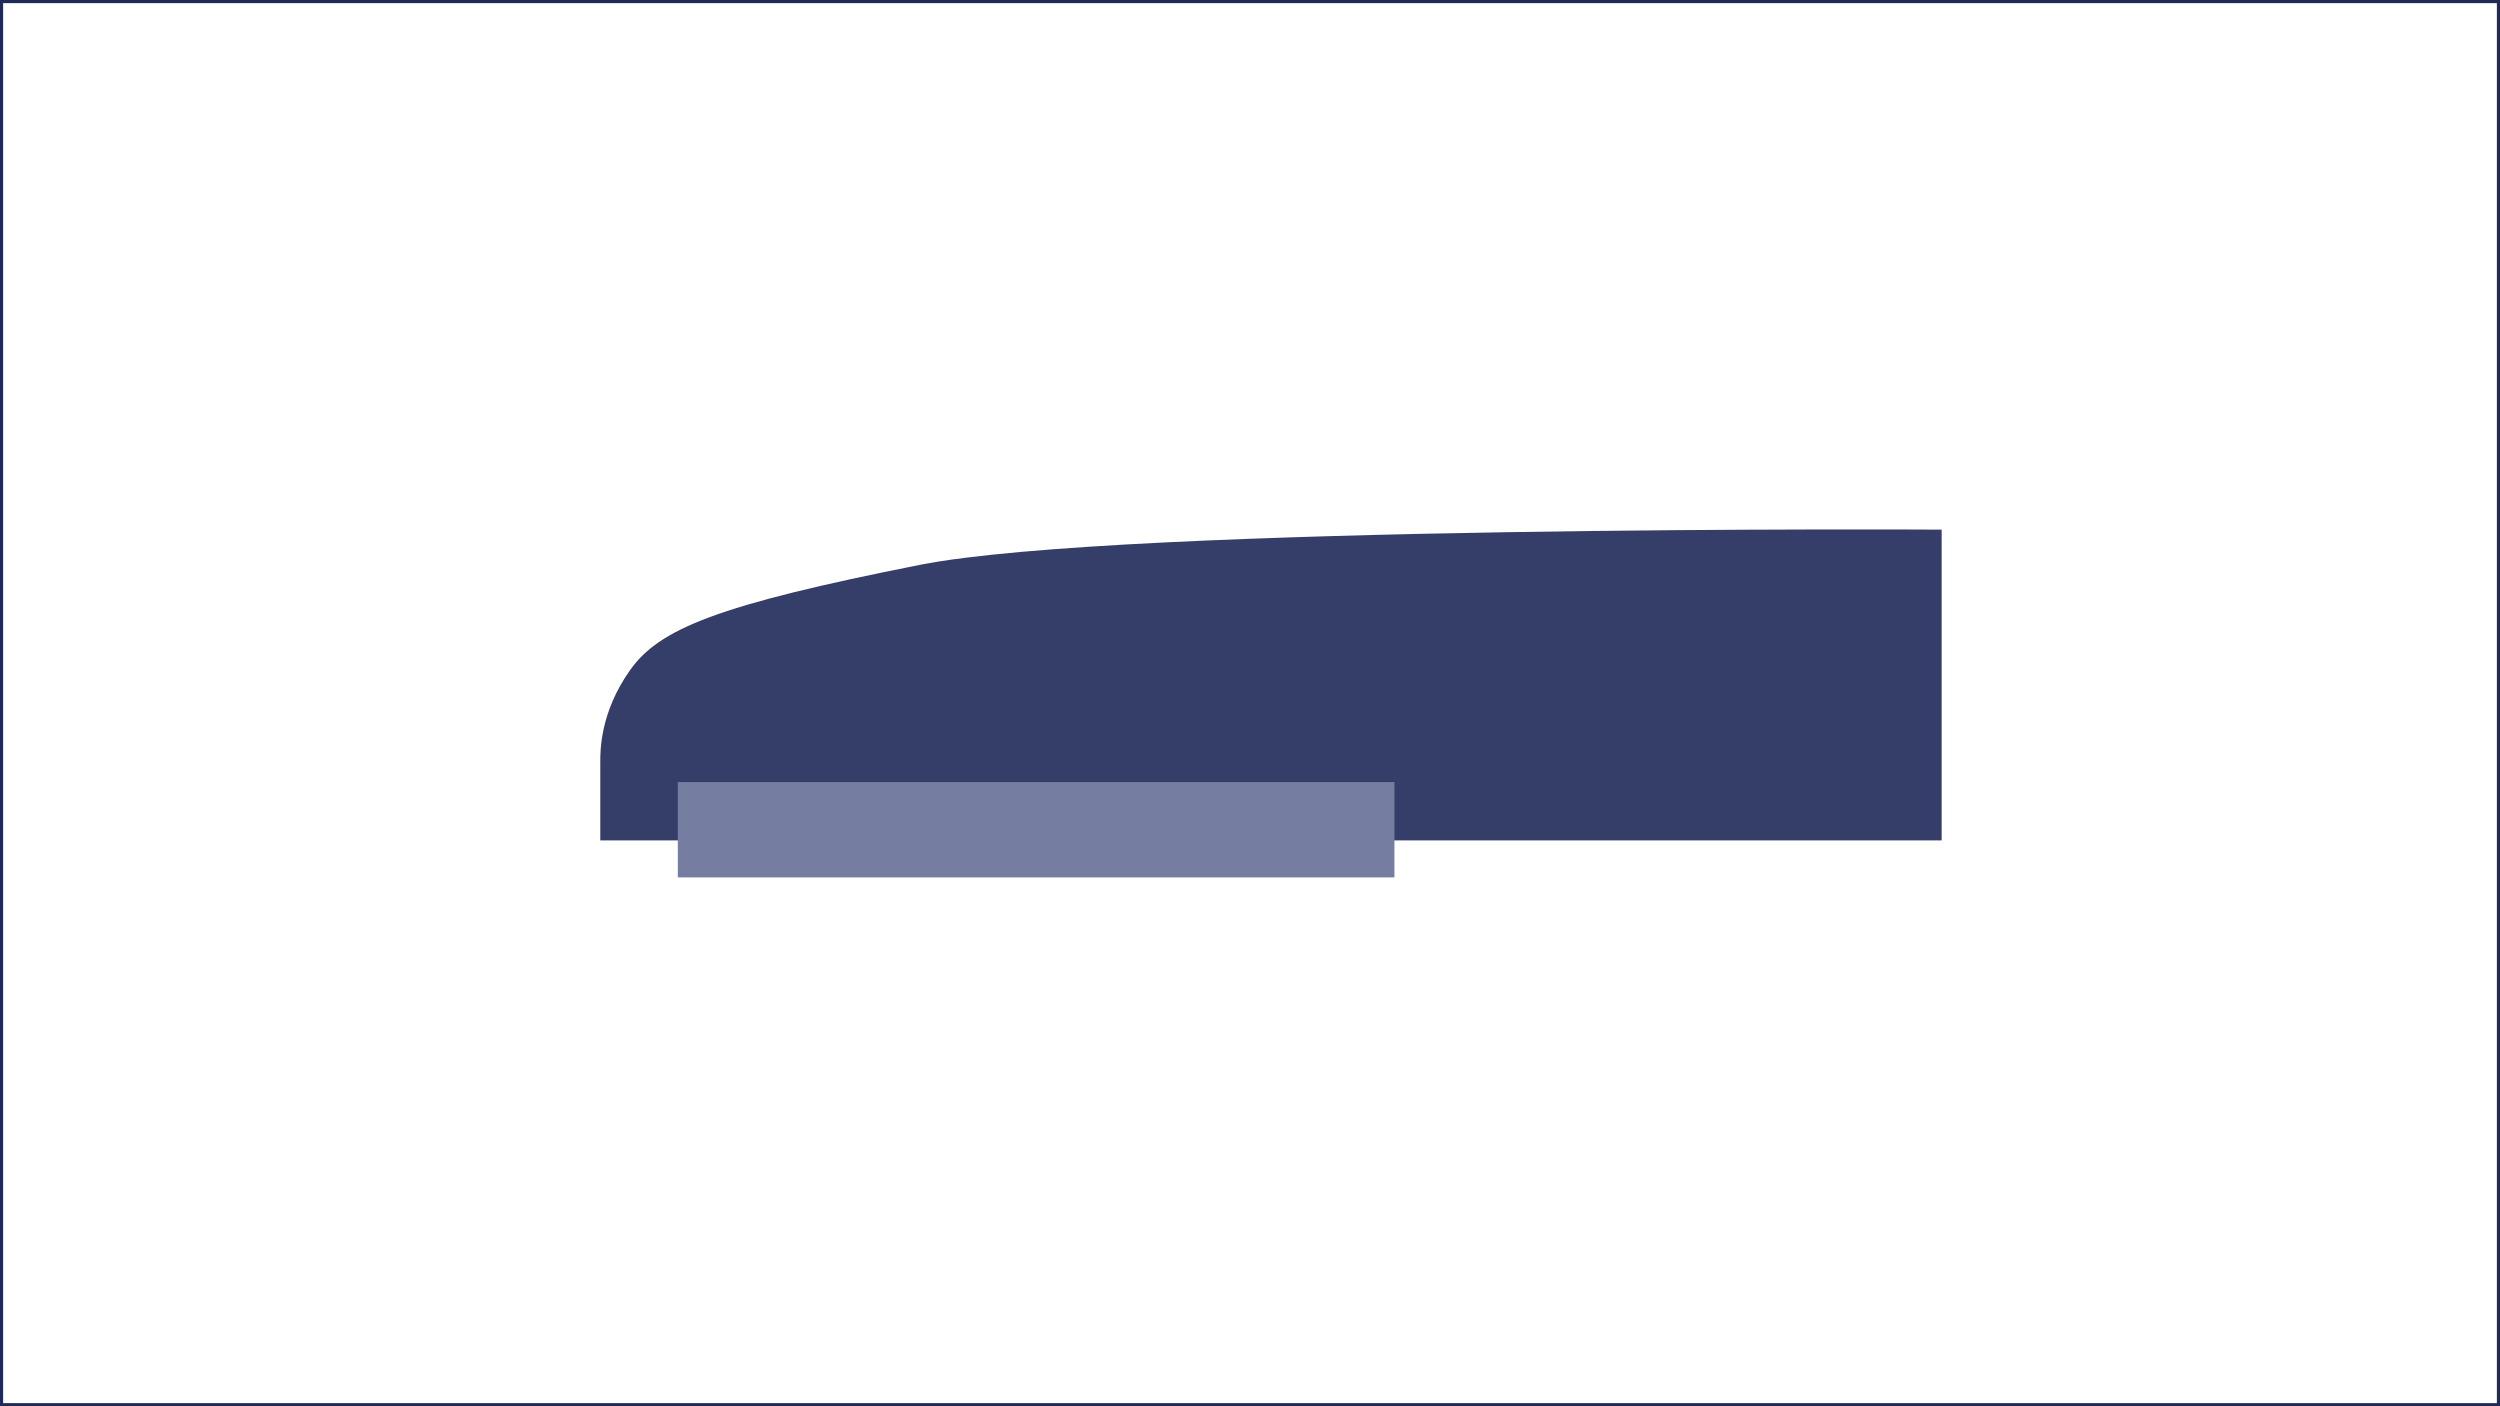
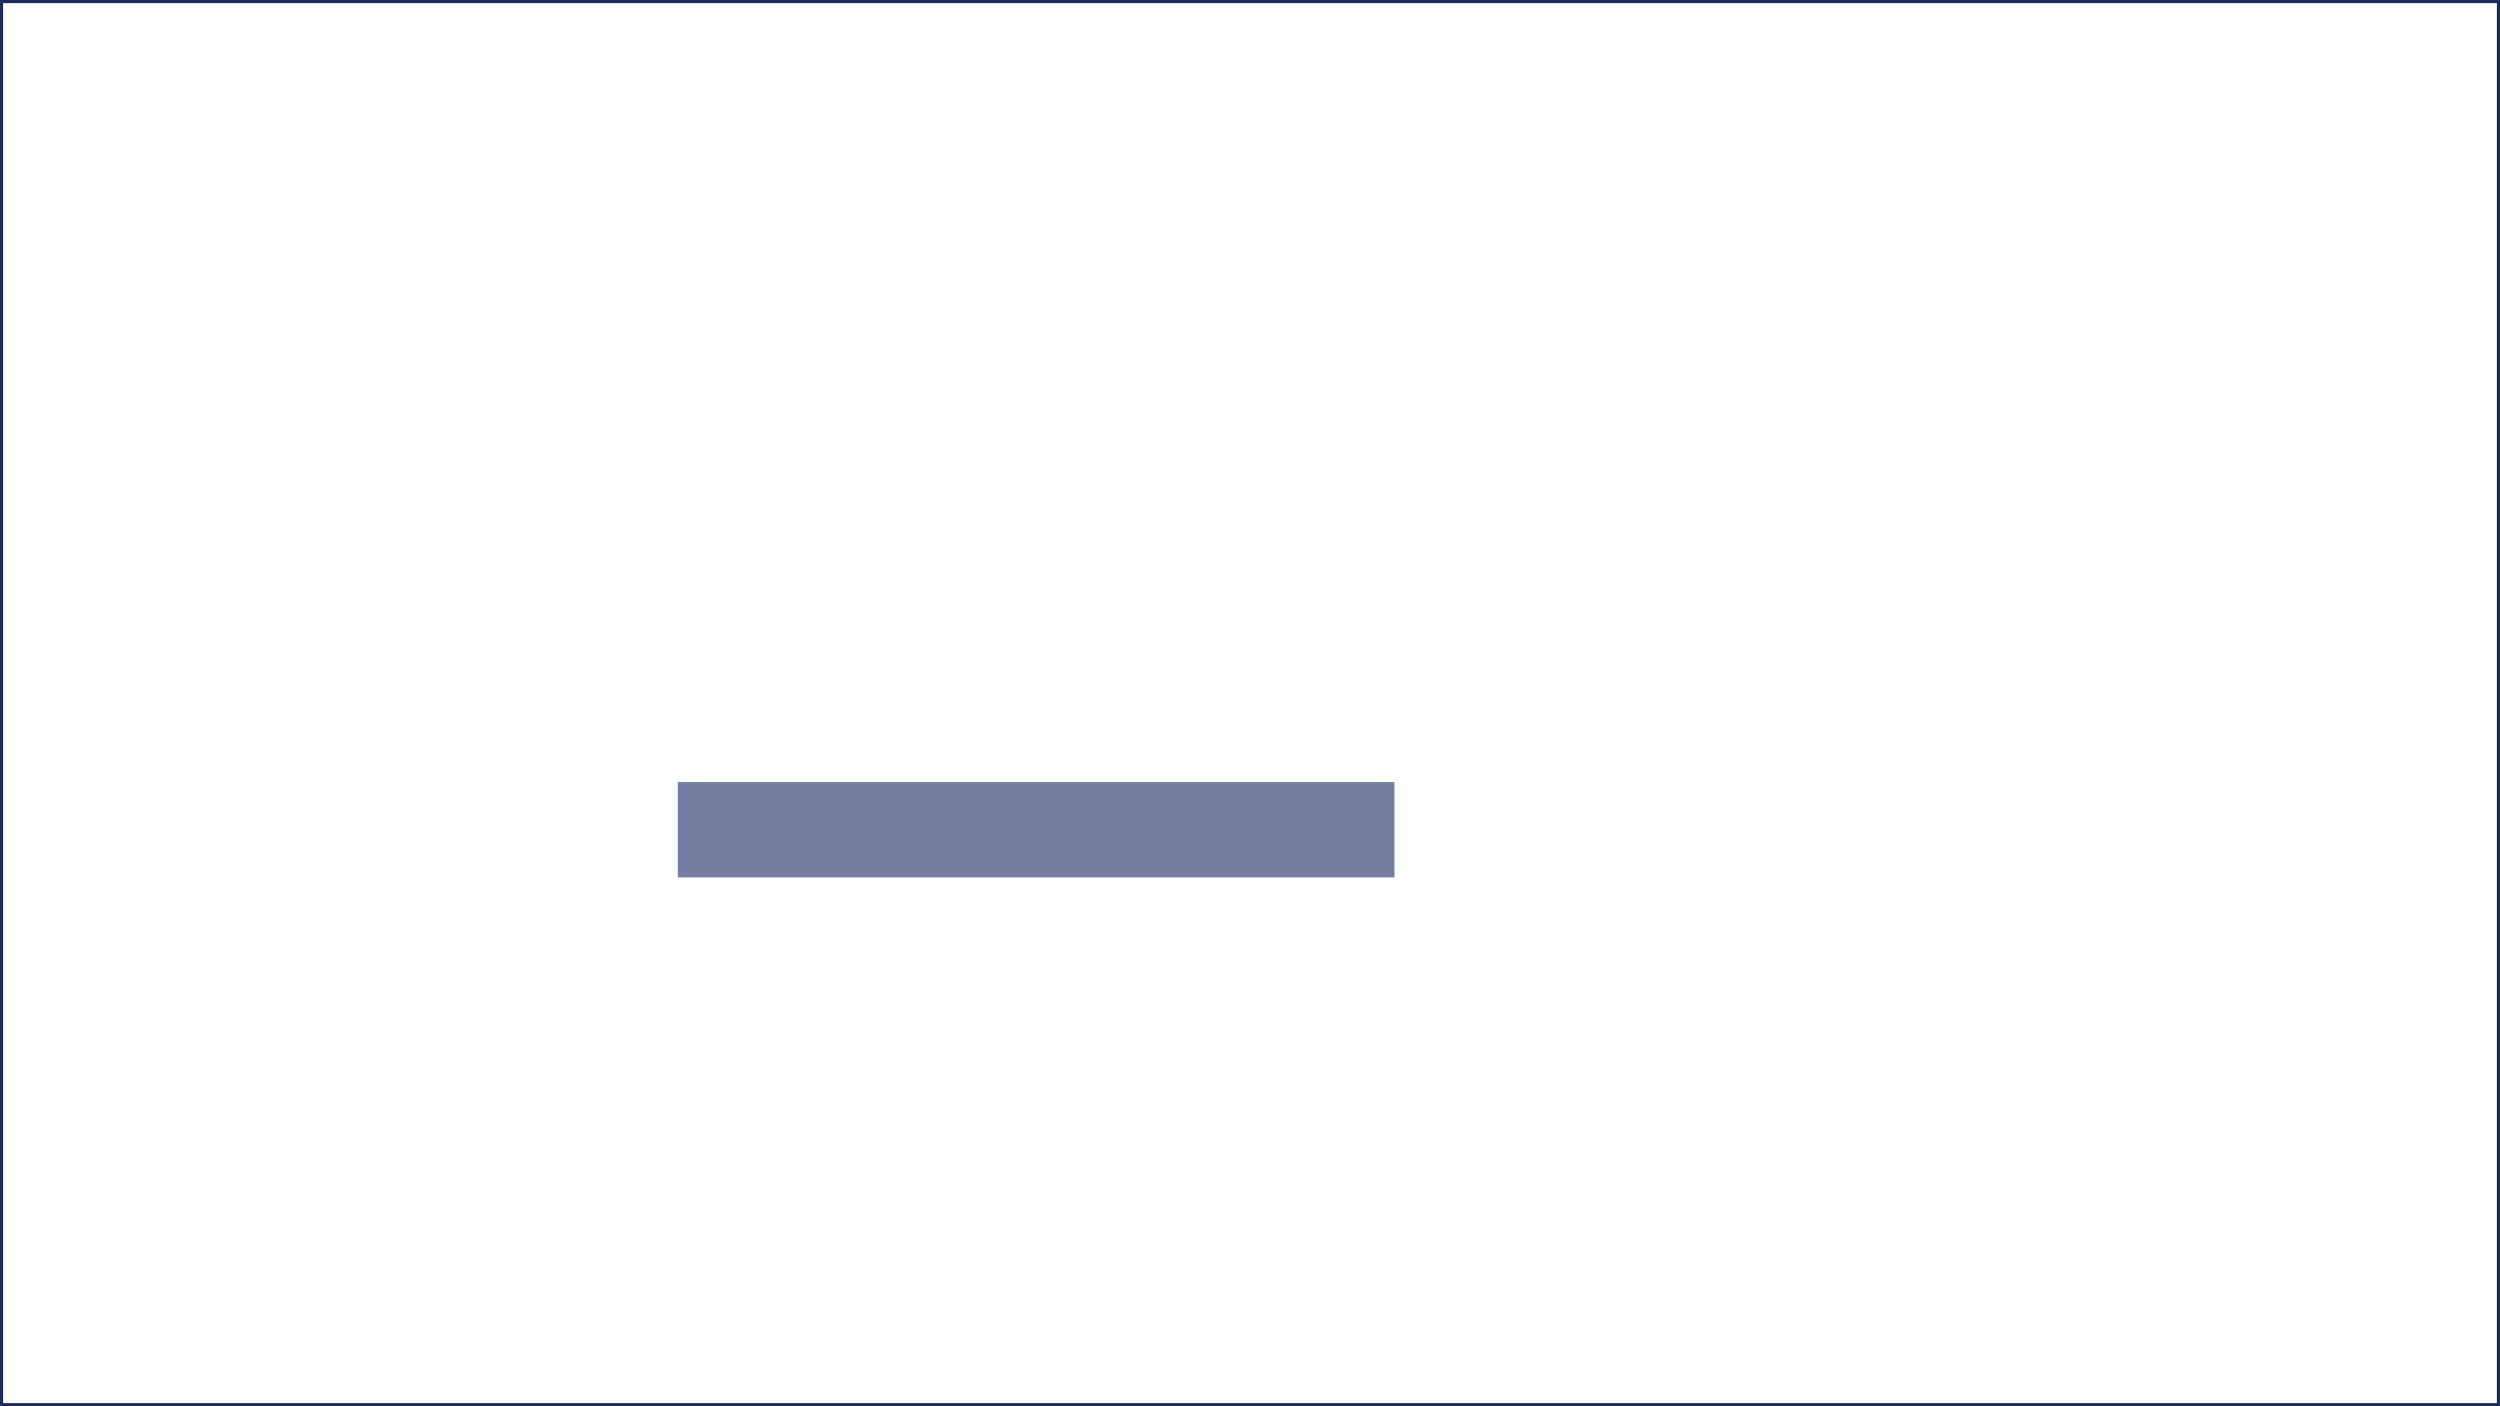
<svg xmlns="http://www.w3.org/2000/svg" viewBox="0 0 800 450">
  <defs>
    <style>.cls-2{fill:#1f2a58}</style>
  </defs>
  <g id="レイヤー_2" data-name="レイヤー 2">
    <g id="レイヤー_2-2" data-name="レイヤー 2">
      <path fill="#fff" d="M0 0h800v450H0z" />
      <path class="cls-2" d="M799 1v448H1V1h798m1-1H0v450h800V0z" />
-       <path class="cls-2" d="M621.33 268.93v-99.45s-262.2-1.57-327 11.28-83.44 20.43-92.84 33.86-9.4 25.37-9.4 29.18v25.13z" opacity=".9" />
      <path fill="#757ea1" d="M216.9 250.27h229.32v30.5H216.9z" />
    </g>
  </g>
</svg>